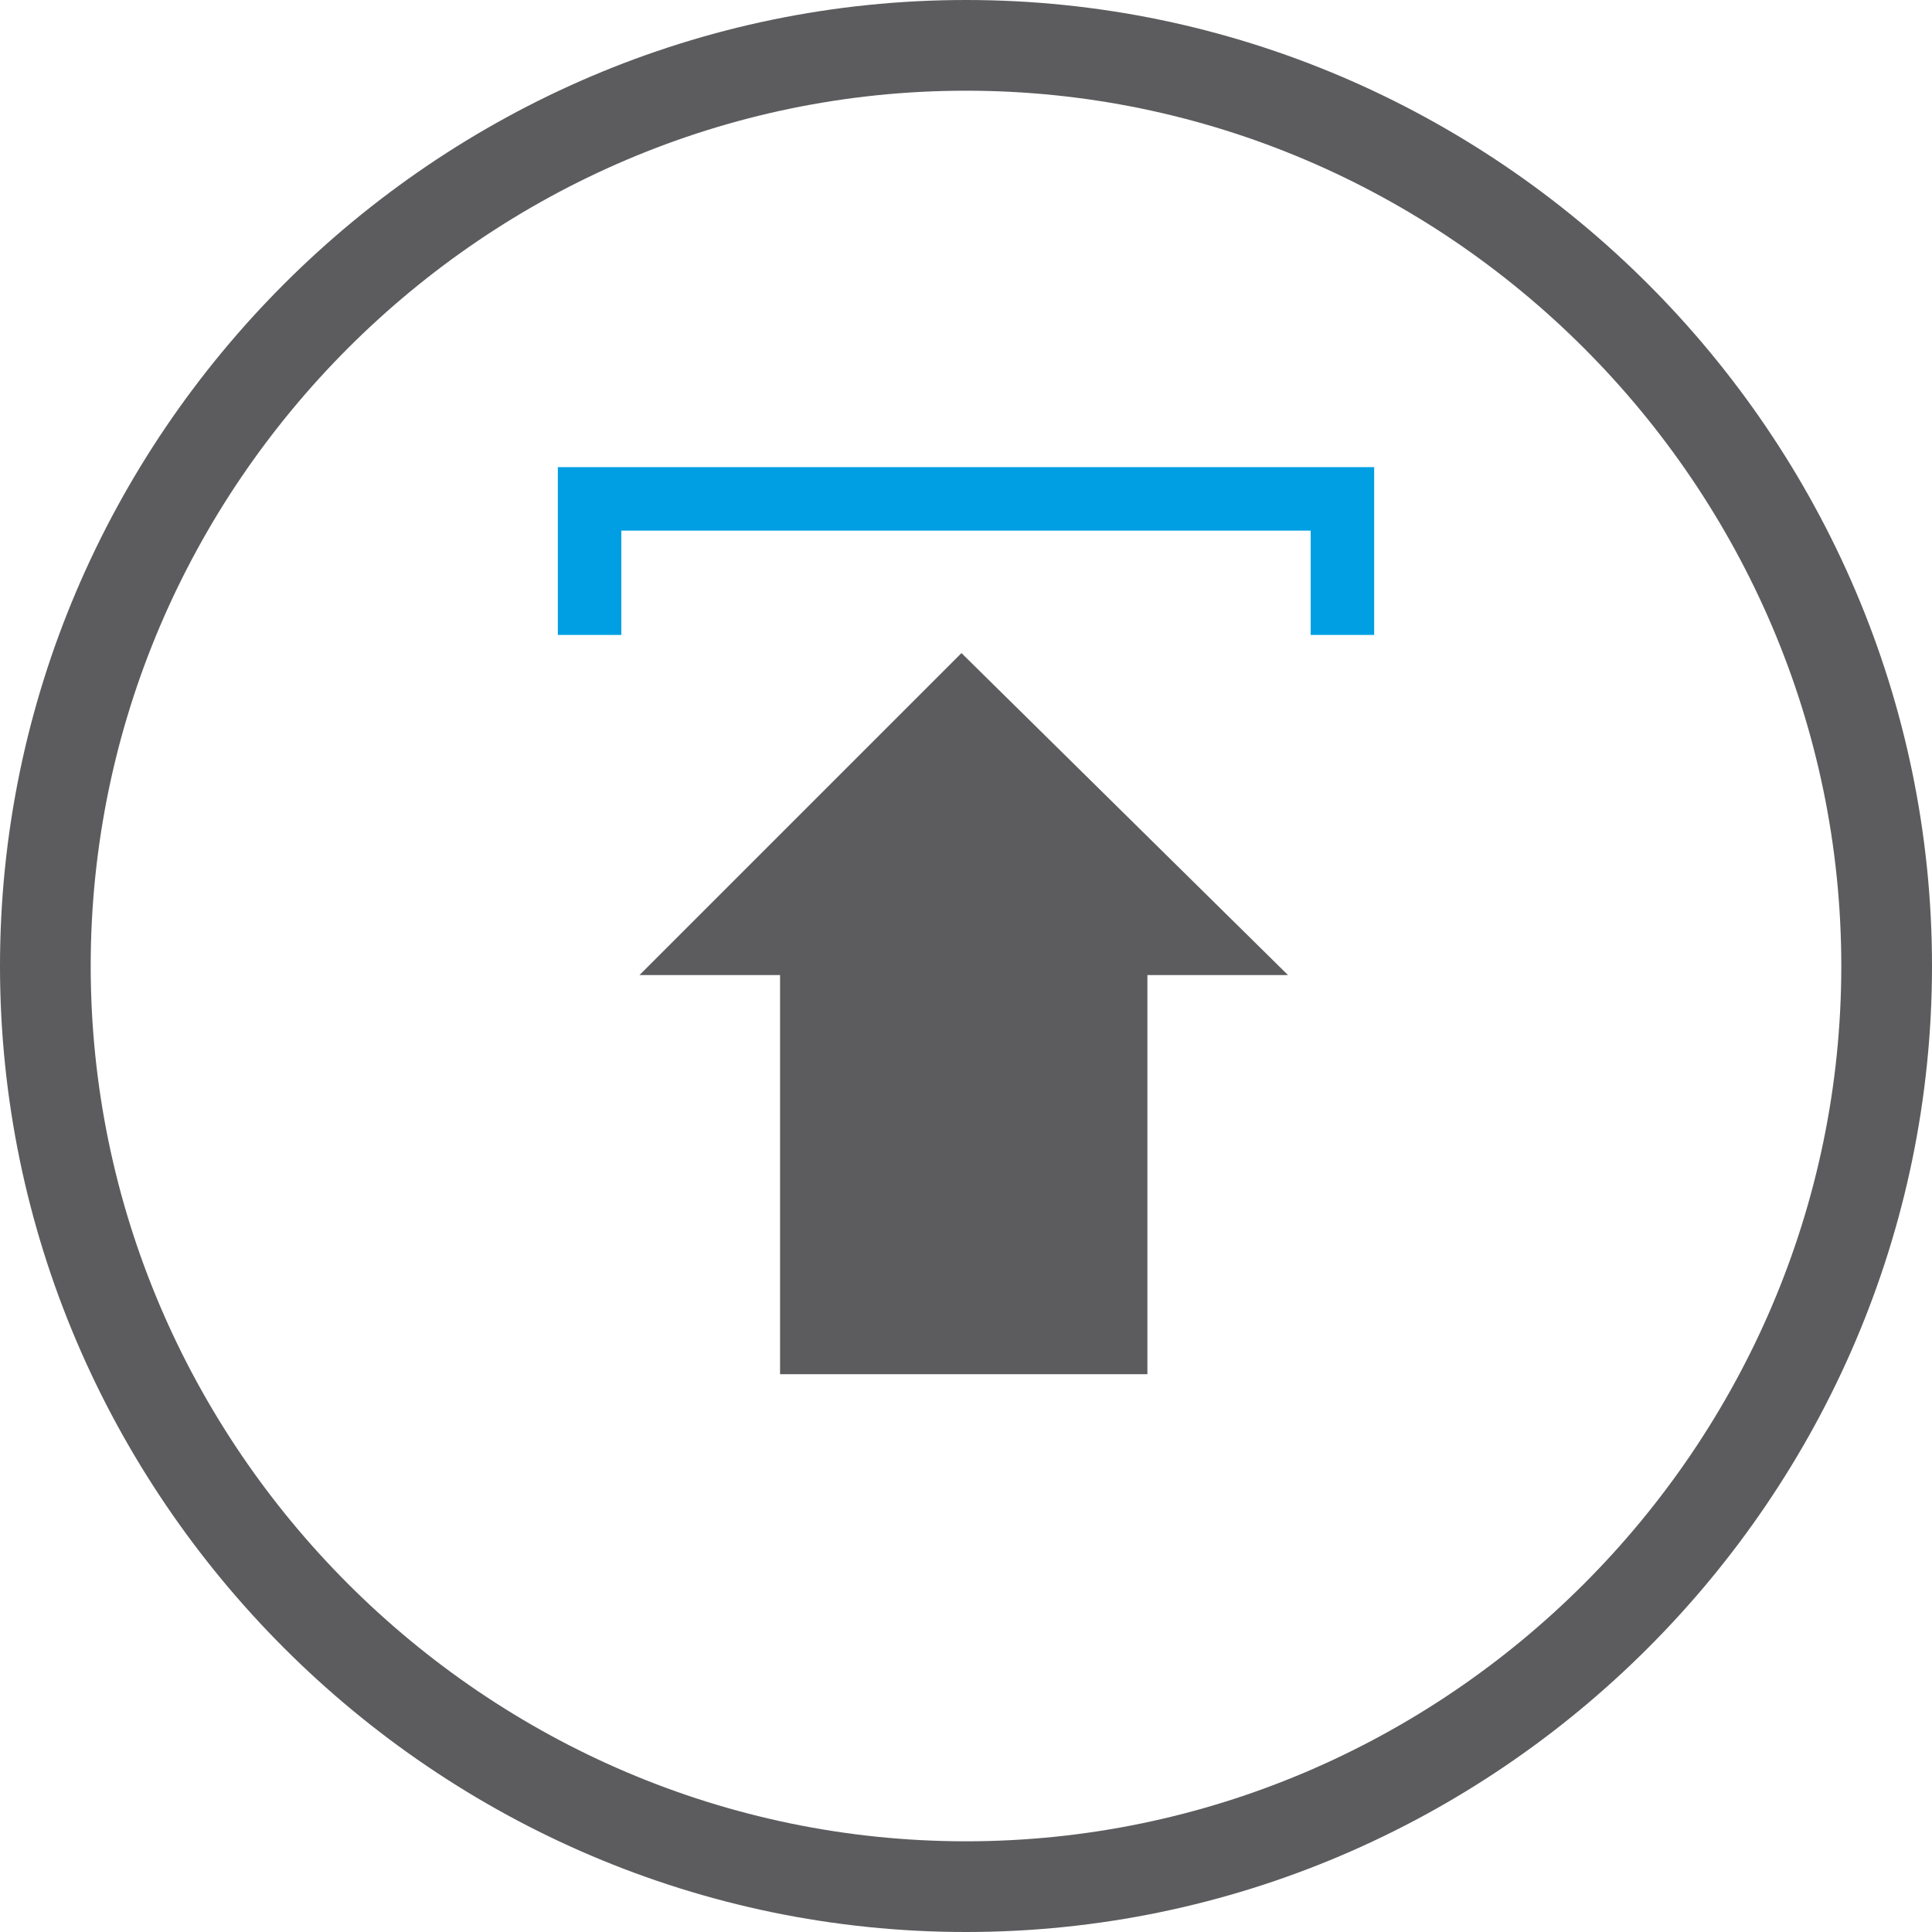
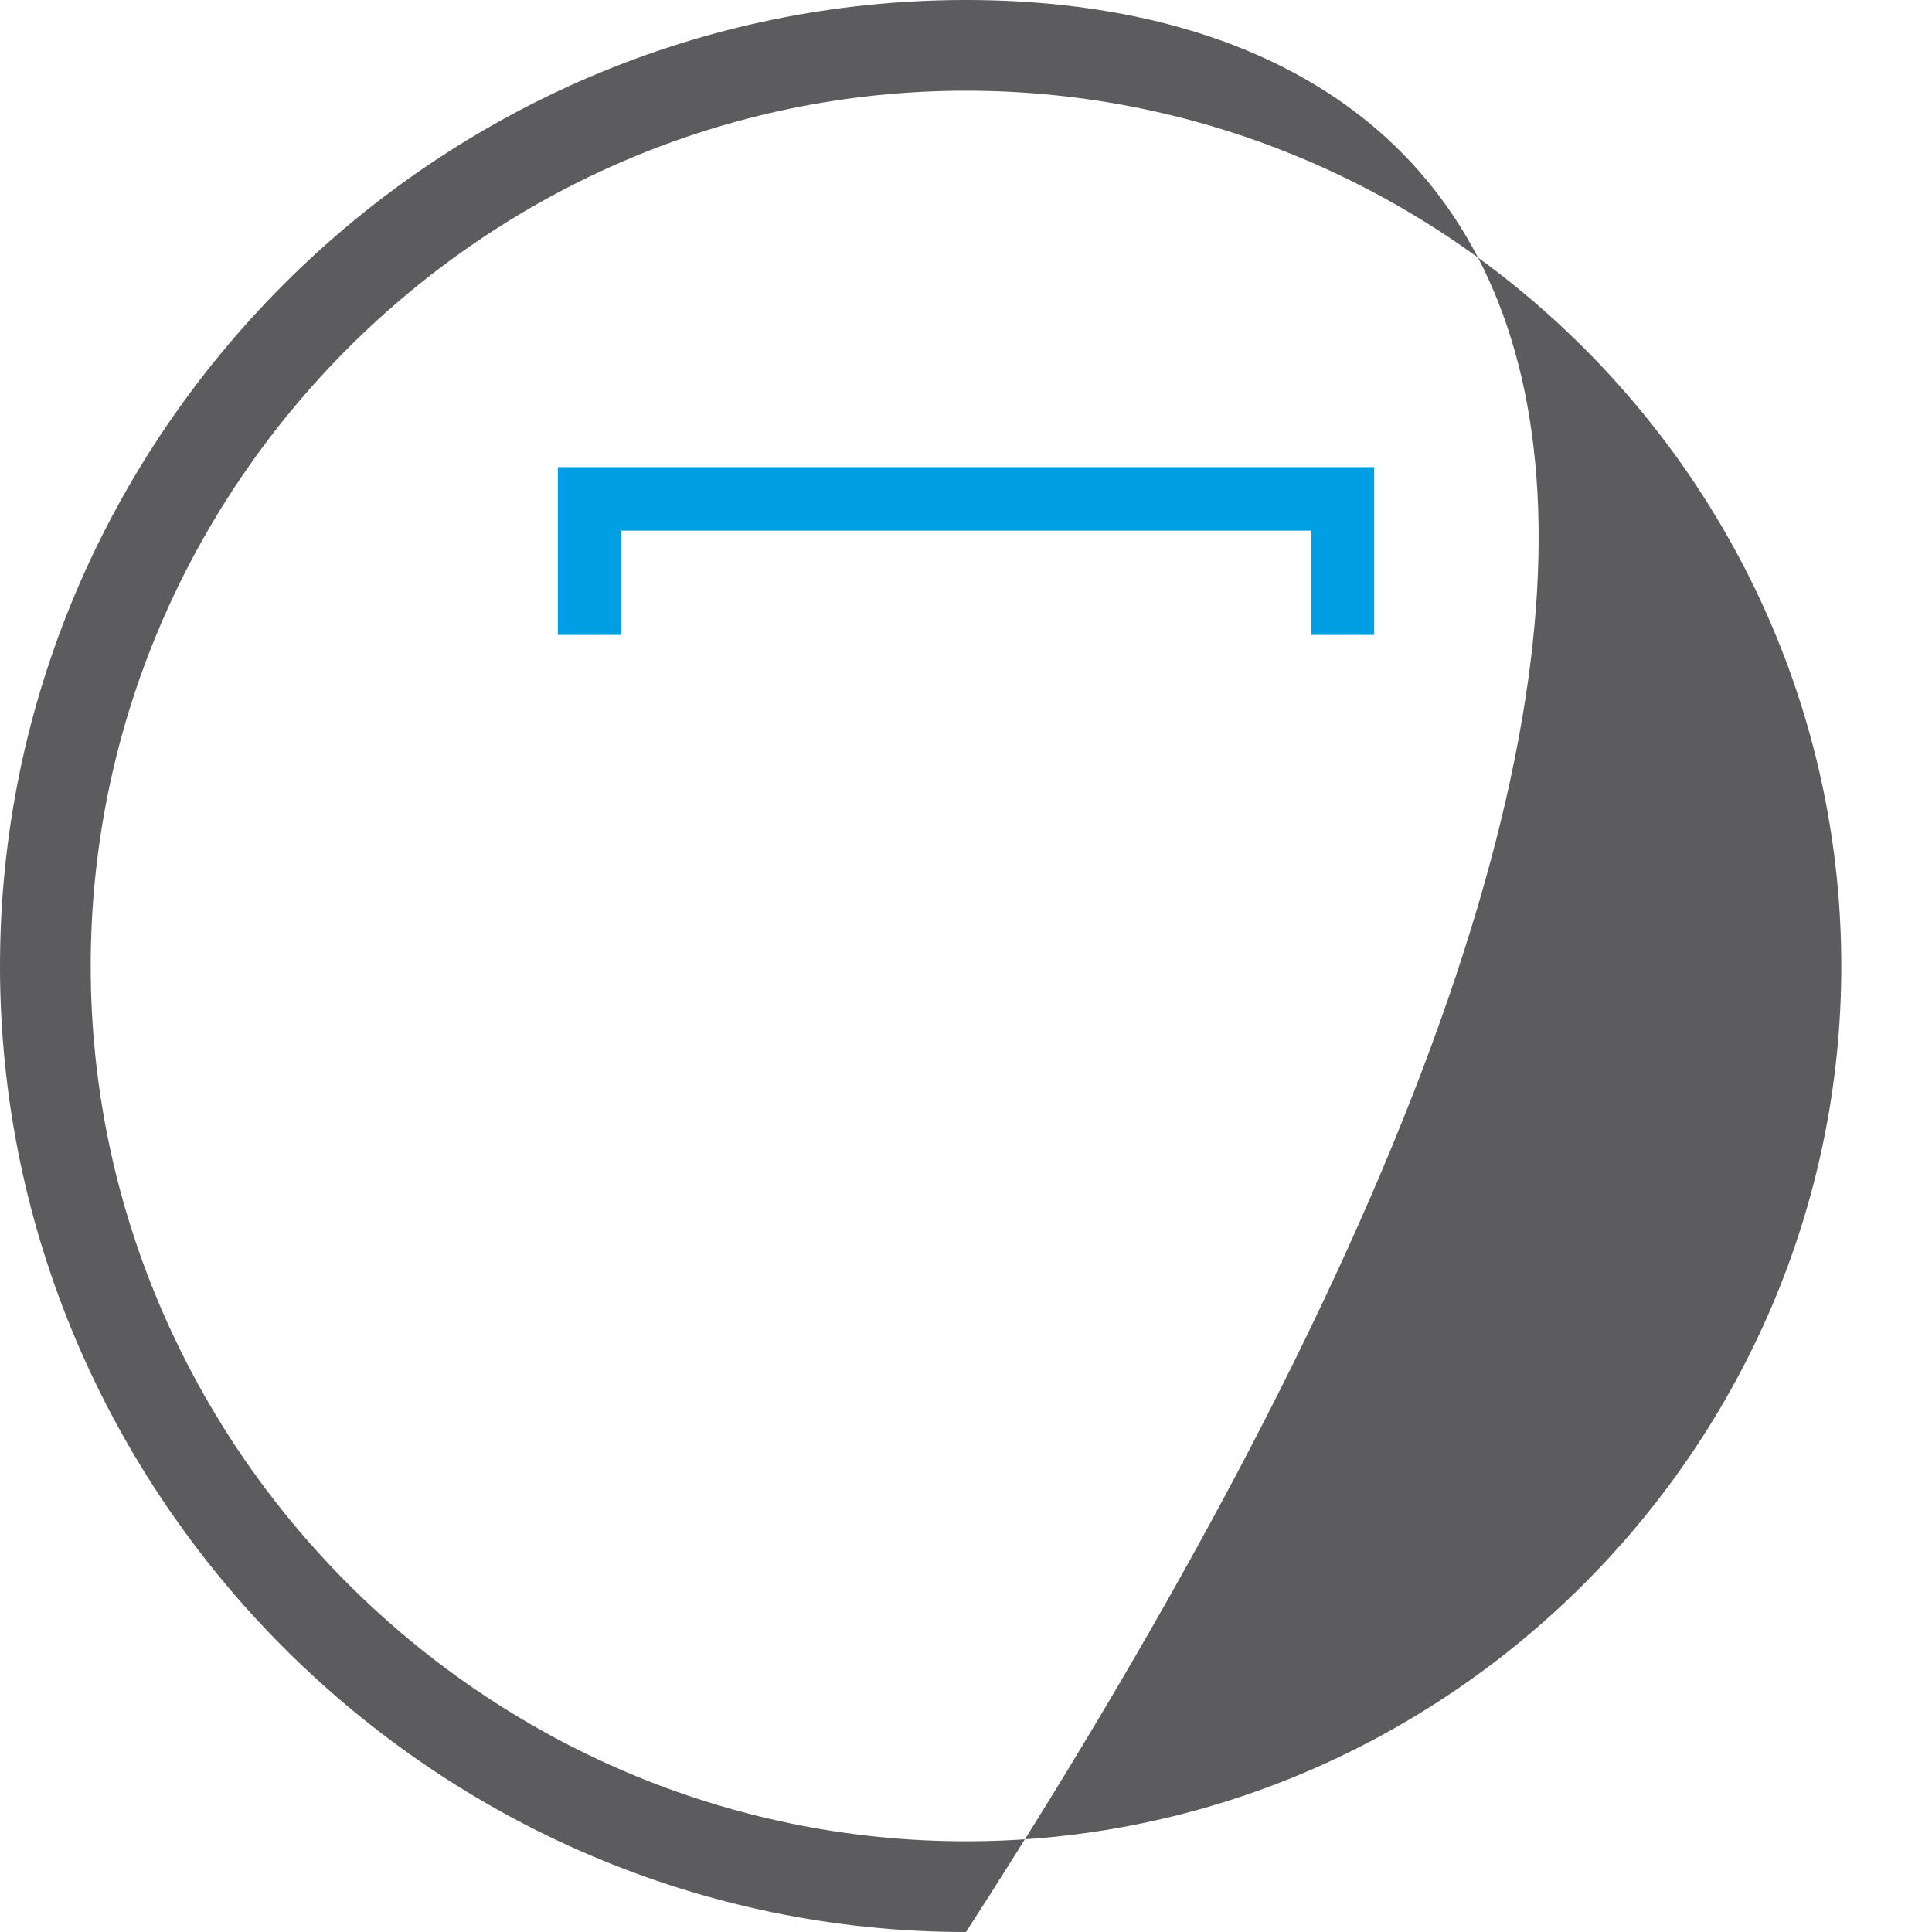
<svg xmlns="http://www.w3.org/2000/svg" version="1.1" id="Capa_1" x="0px" y="0px" viewBox="0 0 42.6 42.6" style="enable-background:new 0 0 42.6 42.6;" xml:space="preserve">
  <style type="text/css"> .st0{fill:#009FE3;} .st1{fill:#5C5B5E;} .st2{fill:none;} .st3{fill:none;stroke:#5C5B5E;stroke-width:0.964;stroke-miterlimit:10;} .st4{fill:#009FE3;stroke:#009FE3;stroke-width:0.241;stroke-miterlimit:10;} .st5{fill:none;stroke:#5C5B5E;stroke-miterlimit:10;} .st6{fill:#009FE3;stroke:#009FE3;stroke-width:0.25;stroke-miterlimit:10;} .st7{fill:#009FE3;stroke:#009FE3;stroke-width:0.245;stroke-miterlimit:10;} .st8{fill:none;stroke:#5C5B5E;stroke-width:0.907;stroke-miterlimit:10;} </style>
  <g>
-     <path class="st1" d="M21.3,0C9.6,0,0,9.6,0,21.3C0,33,9.6,42.6,21.3,42.6c11.7,0,21.3-9.6,21.3-21.3C42.6,9.6,33,0,21.3,0z M21.3,40.6C10.7,40.6,2,31.9,2,21.3C2,10.7,10.7,2,21.3,2c10.6,0,19.3,8.7,19.3,19.3C40.6,31.9,31.9,40.6,21.3,40.6z" />
+     <path class="st1" d="M21.3,0C9.6,0,0,9.6,0,21.3C0,33,9.6,42.6,21.3,42.6C42.6,9.6,33,0,21.3,0z M21.3,40.6C10.7,40.6,2,31.9,2,21.3C2,10.7,10.7,2,21.3,2c10.6,0,19.3,8.7,19.3,19.3C40.6,31.9,31.9,40.6,21.3,40.6z" />
  </g>
  <g>
-     <path class="st1" d="M28.4,21.5h-3.1v8.8h-8.1v-8.8h-3.1l7.1-7.1L28.4,21.5z" />
-   </g>
+     </g>
  <g>
    <polygon class="st0" points="13.7,11.7 28.9,11.7 28.9,14 30.3,14 30.3,10.3 12.3,10.3 12.3,14 13.7,14 " />
  </g>
</svg>